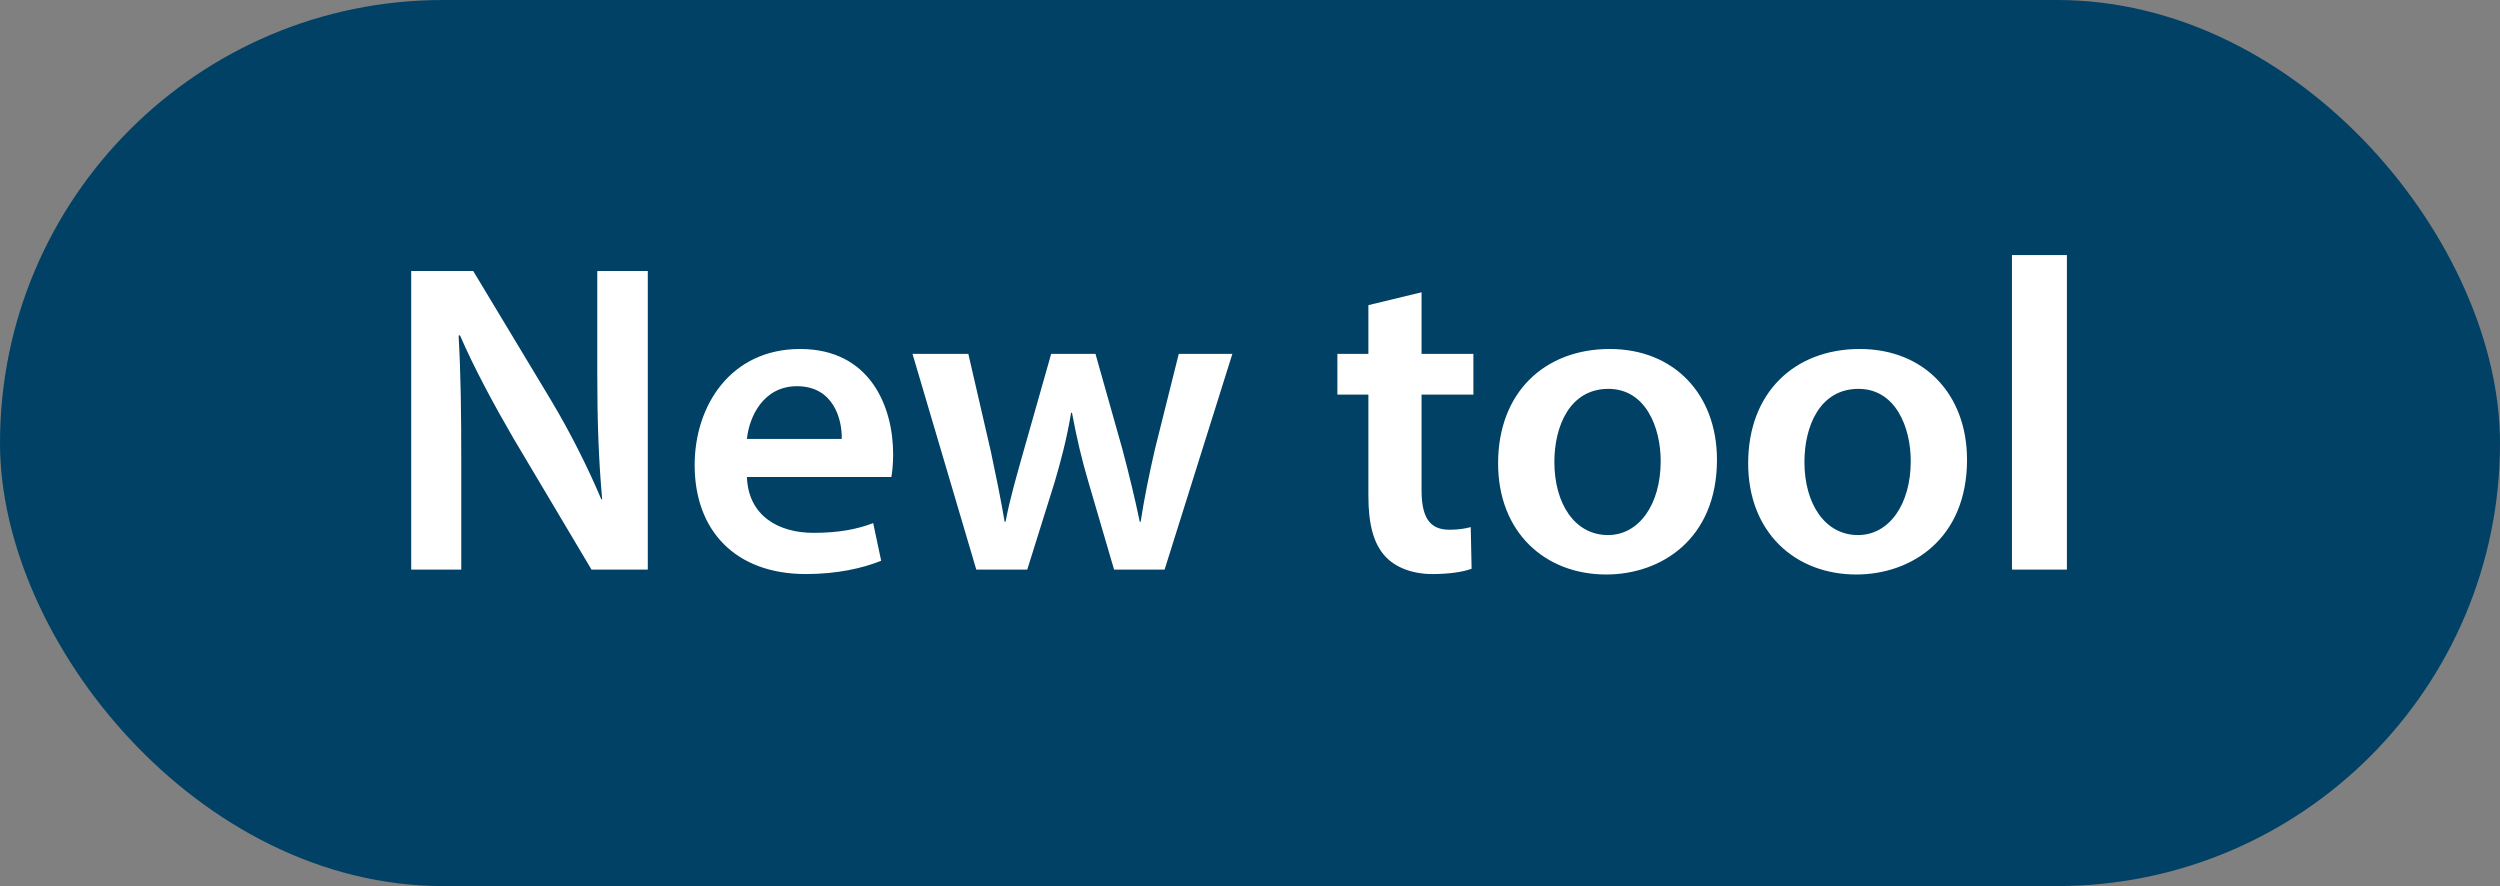
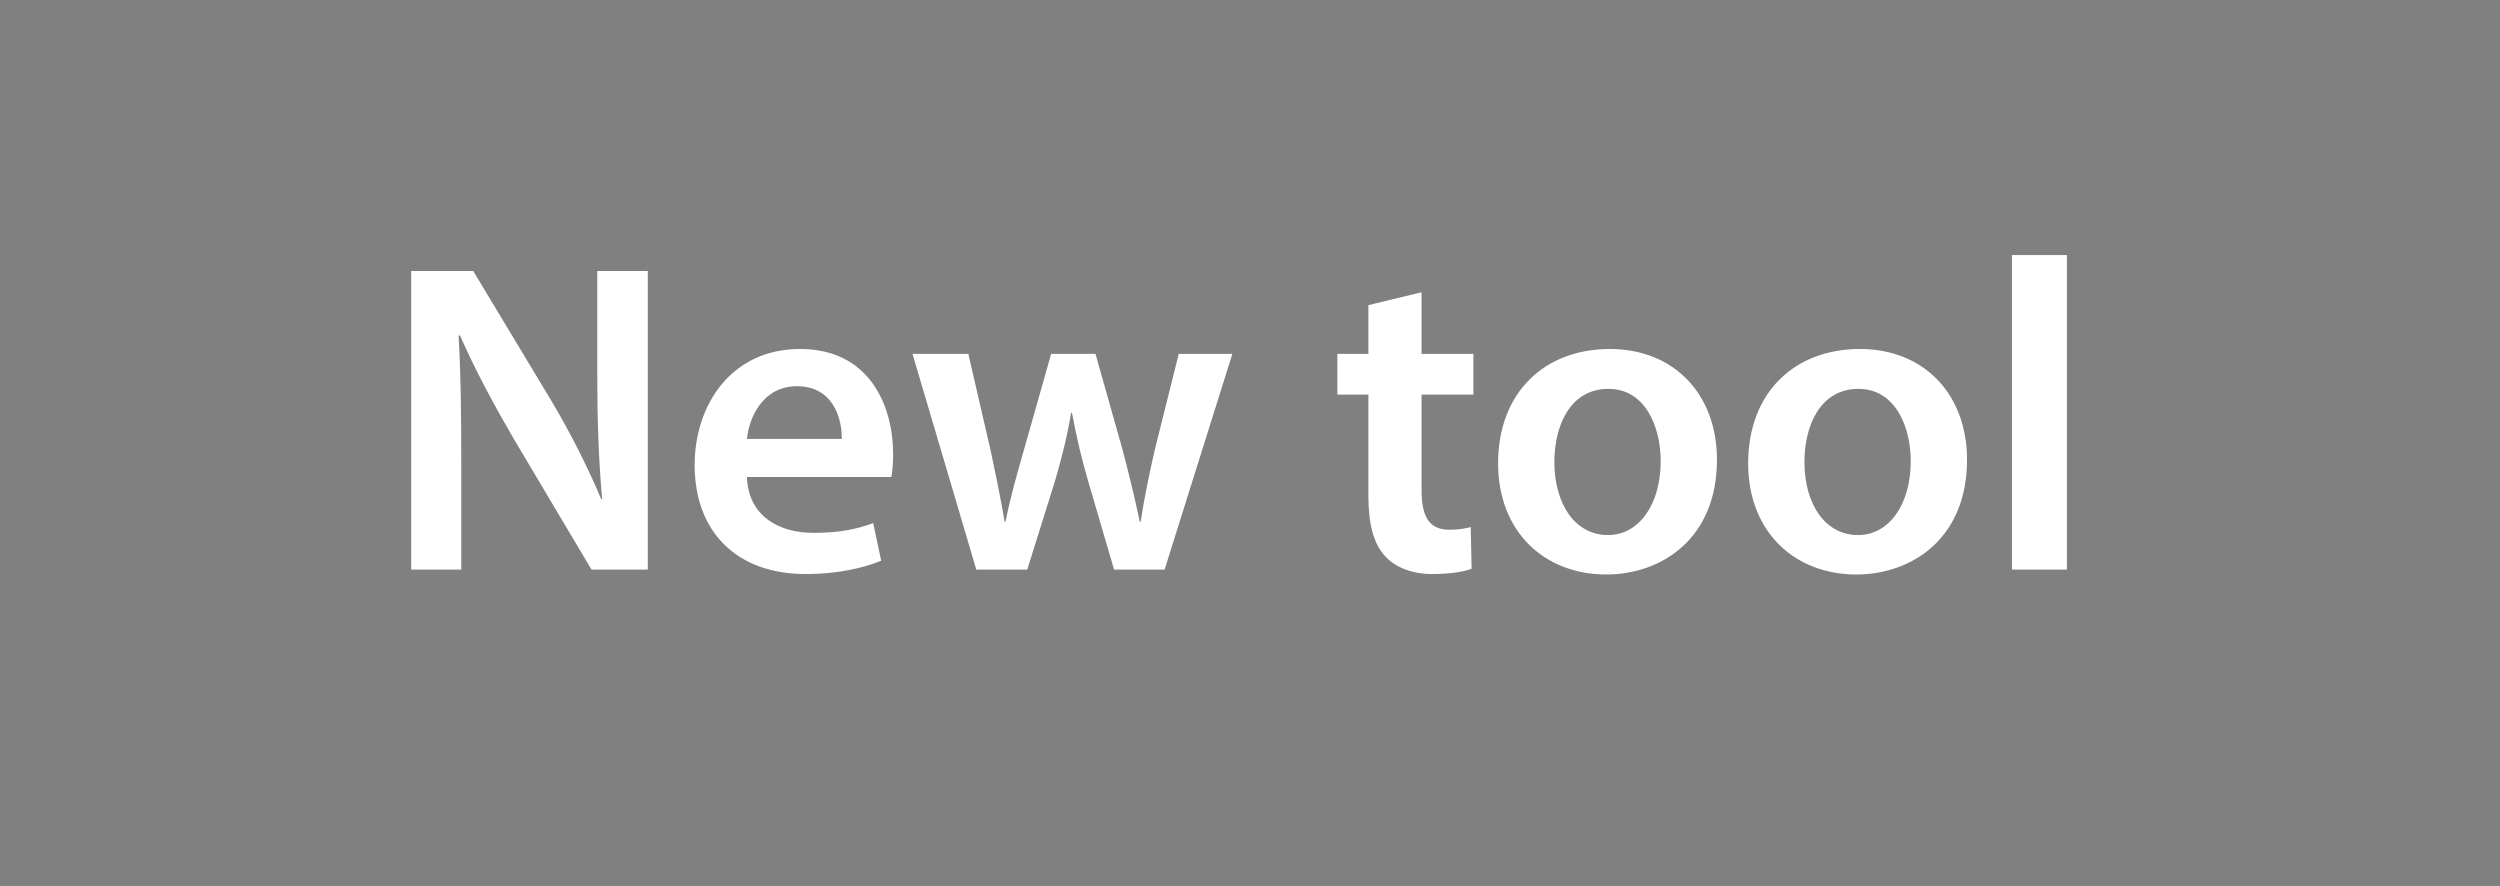
<svg xmlns="http://www.w3.org/2000/svg" width="79" height="28" viewBox="0 0 79 28" fill="none">
  <rect x="0" y="0" width="79" height="28" fill="#808080" stroke="none" />
-   <rect width="79" height="28" rx="14" fill="#004165" />
-   <path d="M14.576 18H12.994V8.564H14.954L17.39 12.61C18.02 13.66 18.566 14.752 19 15.774H19.028C18.916 14.514 18.874 13.296 18.874 11.854V8.564H20.47V18H18.692L16.228 13.856C15.626 12.82 14.996 11.658 14.534 10.594L14.492 10.608C14.562 11.826 14.576 13.072 14.576 14.626V18ZM28.167 15.074H23.603C23.645 16.306 24.611 16.838 25.703 16.838C26.501 16.838 27.075 16.726 27.593 16.53L27.845 17.72C27.257 17.958 26.445 18.14 25.465 18.14C23.253 18.14 21.951 16.782 21.951 14.696C21.951 12.806 23.099 11.028 25.283 11.028C27.495 11.028 28.223 12.848 28.223 14.346C28.223 14.668 28.195 14.92 28.167 15.074ZM23.603 13.87H26.599C26.613 13.24 26.333 12.204 25.185 12.204C24.121 12.204 23.673 13.17 23.603 13.87ZM28.835 11.182H30.599L31.313 14.276C31.467 15.004 31.621 15.746 31.747 16.488H31.775C31.915 15.746 32.139 14.99 32.335 14.29L33.217 11.182H34.617L35.471 14.206C35.681 15.004 35.863 15.746 36.017 16.488H36.045C36.157 15.746 36.311 15.004 36.493 14.206L37.249 11.182H38.943L36.801 18H35.205L34.393 15.228C34.183 14.514 34.029 13.87 33.875 13.044H33.847C33.707 13.884 33.525 14.556 33.329 15.228L32.461 18H30.851L28.835 11.182ZM43.241 9.642L44.921 9.236V11.182H46.559V12.47H44.921V15.48C44.921 16.306 45.145 16.74 45.803 16.74C46.097 16.74 46.321 16.698 46.475 16.656L46.503 17.972C46.251 18.07 45.803 18.14 45.257 18.14C44.627 18.14 44.095 17.93 43.773 17.58C43.409 17.188 43.241 16.572 43.241 15.676V12.47H42.261V11.182H43.241V9.642ZM50.868 11.028C52.898 11.028 54.256 12.456 54.256 14.528C54.256 17.034 52.492 18.154 50.756 18.154C48.824 18.154 47.34 16.824 47.34 14.64C47.34 12.4 48.81 11.028 50.868 11.028ZM50.826 12.288C49.608 12.288 49.118 13.464 49.118 14.598C49.118 15.914 49.762 16.908 50.812 16.908C51.792 16.908 52.478 15.942 52.478 14.57C52.478 13.506 52.002 12.288 50.826 12.288ZM58.77 11.028C60.8 11.028 62.158 12.456 62.158 14.528C62.158 17.034 60.394 18.154 58.658 18.154C56.726 18.154 55.242 16.824 55.242 14.64C55.242 12.4 56.712 11.028 58.77 11.028ZM58.728 12.288C57.51 12.288 57.02 13.464 57.02 14.598C57.02 15.914 57.664 16.908 58.714 16.908C59.694 16.908 60.38 15.942 60.38 14.57C60.38 13.506 59.904 12.288 58.728 12.288ZM63.578 18V8.06H65.314V18H63.578Z" fill="white" />
+   <path d="M14.576 18H12.994V8.564H14.954L17.39 12.61C18.02 13.66 18.566 14.752 19 15.774H19.028C18.916 14.514 18.874 13.296 18.874 11.854V8.564H20.47V18H18.692L16.228 13.856C15.626 12.82 14.996 11.658 14.534 10.594L14.492 10.608C14.562 11.826 14.576 13.072 14.576 14.626V18ZM28.167 15.074H23.603C23.645 16.306 24.611 16.838 25.703 16.838C26.501 16.838 27.075 16.726 27.593 16.53L27.845 17.72C27.257 17.958 26.445 18.14 25.465 18.14C23.253 18.14 21.951 16.782 21.951 14.696C21.951 12.806 23.099 11.028 25.283 11.028C27.495 11.028 28.223 12.848 28.223 14.346C28.223 14.668 28.195 14.92 28.167 15.074ZM23.603 13.87H26.599C26.613 13.24 26.333 12.204 25.185 12.204C24.121 12.204 23.673 13.17 23.603 13.87ZM28.835 11.182H30.599L31.313 14.276C31.467 15.004 31.621 15.746 31.747 16.488H31.775C31.915 15.746 32.139 14.99 32.335 14.29L33.217 11.182H34.617L35.471 14.206C35.681 15.004 35.863 15.746 36.017 16.488H36.045C36.157 15.746 36.311 15.004 36.493 14.206L37.249 11.182H38.943L36.801 18H35.205L34.393 15.228C34.183 14.514 34.029 13.87 33.875 13.044H33.847C33.707 13.884 33.525 14.556 33.329 15.228L32.461 18H30.851L28.835 11.182ZM43.241 9.642L44.921 9.236V11.182H46.559V12.47H44.921V15.48C44.921 16.306 45.145 16.74 45.803 16.74C46.097 16.74 46.321 16.698 46.475 16.656L46.503 17.972C46.251 18.07 45.803 18.14 45.257 18.14C44.627 18.14 44.095 17.93 43.773 17.58C43.409 17.188 43.241 16.572 43.241 15.676V12.47H42.261V11.182H43.241V9.642ZM50.868 11.028C52.898 11.028 54.256 12.456 54.256 14.528C54.256 17.034 52.492 18.154 50.756 18.154C48.824 18.154 47.34 16.824 47.34 14.64C47.34 12.4 48.81 11.028 50.868 11.028M50.826 12.288C49.608 12.288 49.118 13.464 49.118 14.598C49.118 15.914 49.762 16.908 50.812 16.908C51.792 16.908 52.478 15.942 52.478 14.57C52.478 13.506 52.002 12.288 50.826 12.288ZM58.77 11.028C60.8 11.028 62.158 12.456 62.158 14.528C62.158 17.034 60.394 18.154 58.658 18.154C56.726 18.154 55.242 16.824 55.242 14.64C55.242 12.4 56.712 11.028 58.77 11.028ZM58.728 12.288C57.51 12.288 57.02 13.464 57.02 14.598C57.02 15.914 57.664 16.908 58.714 16.908C59.694 16.908 60.38 15.942 60.38 14.57C60.38 13.506 59.904 12.288 58.728 12.288ZM63.578 18V8.06H65.314V18H63.578Z" fill="white" />
</svg>